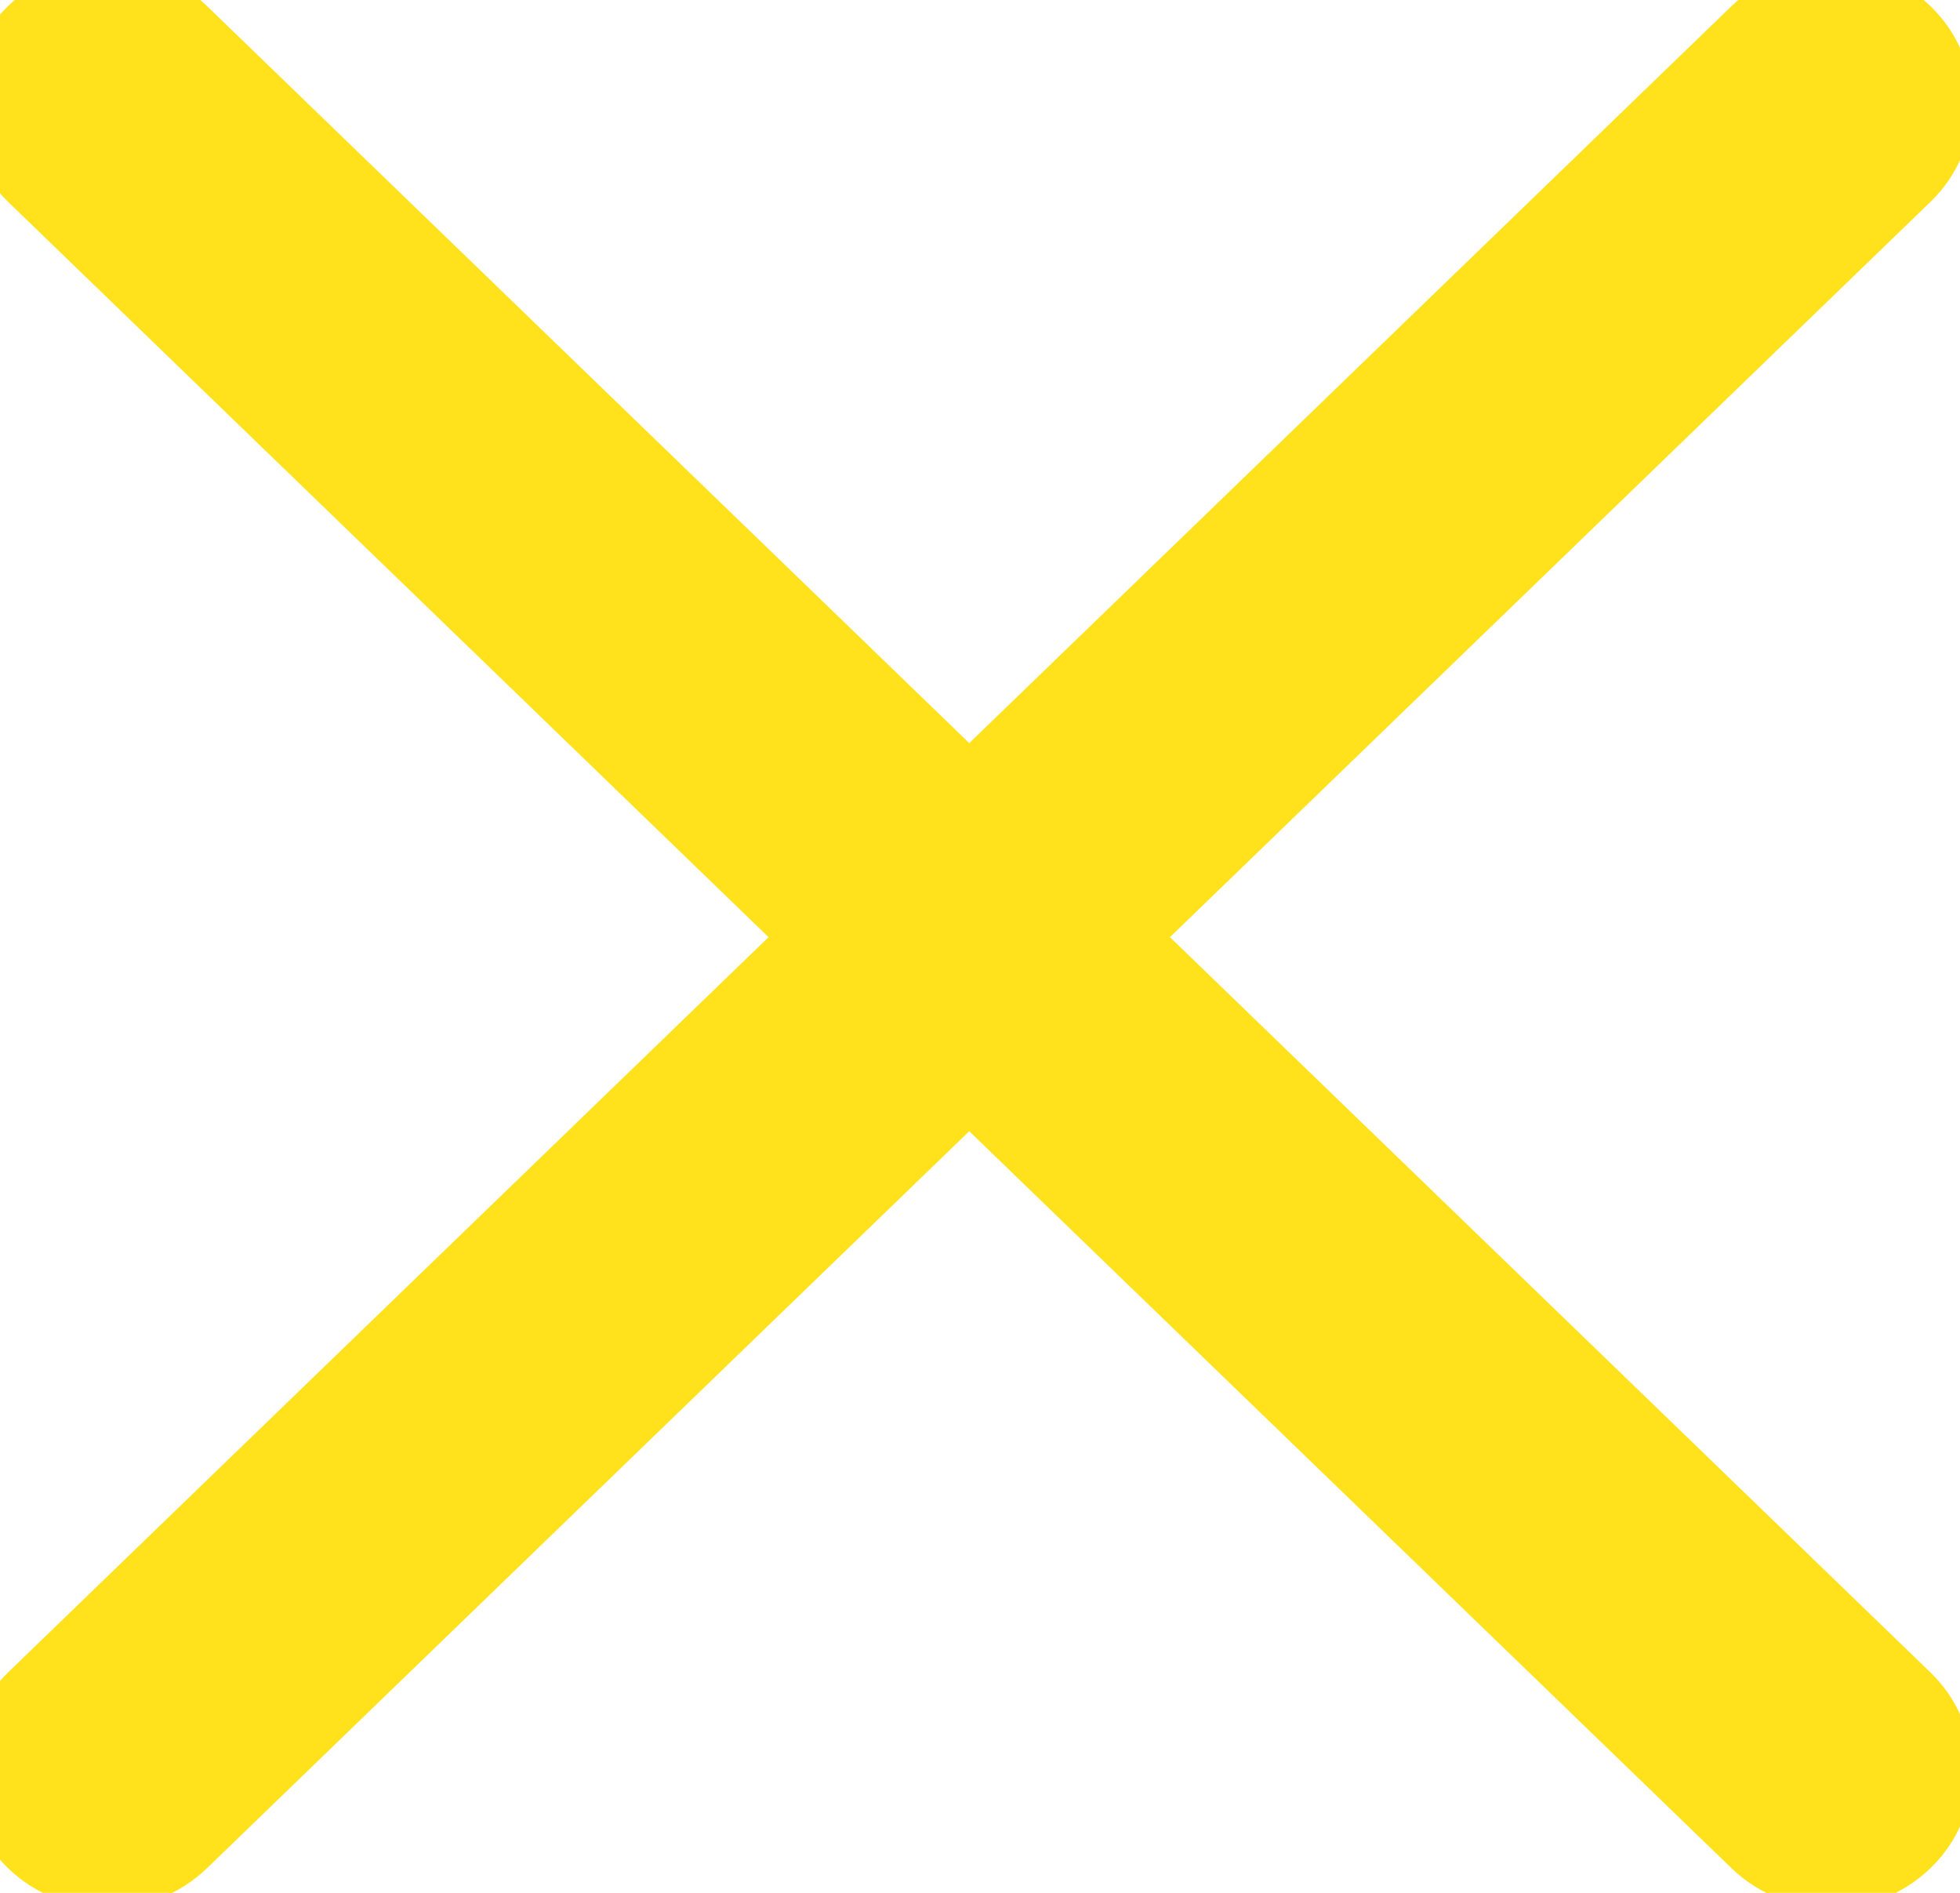
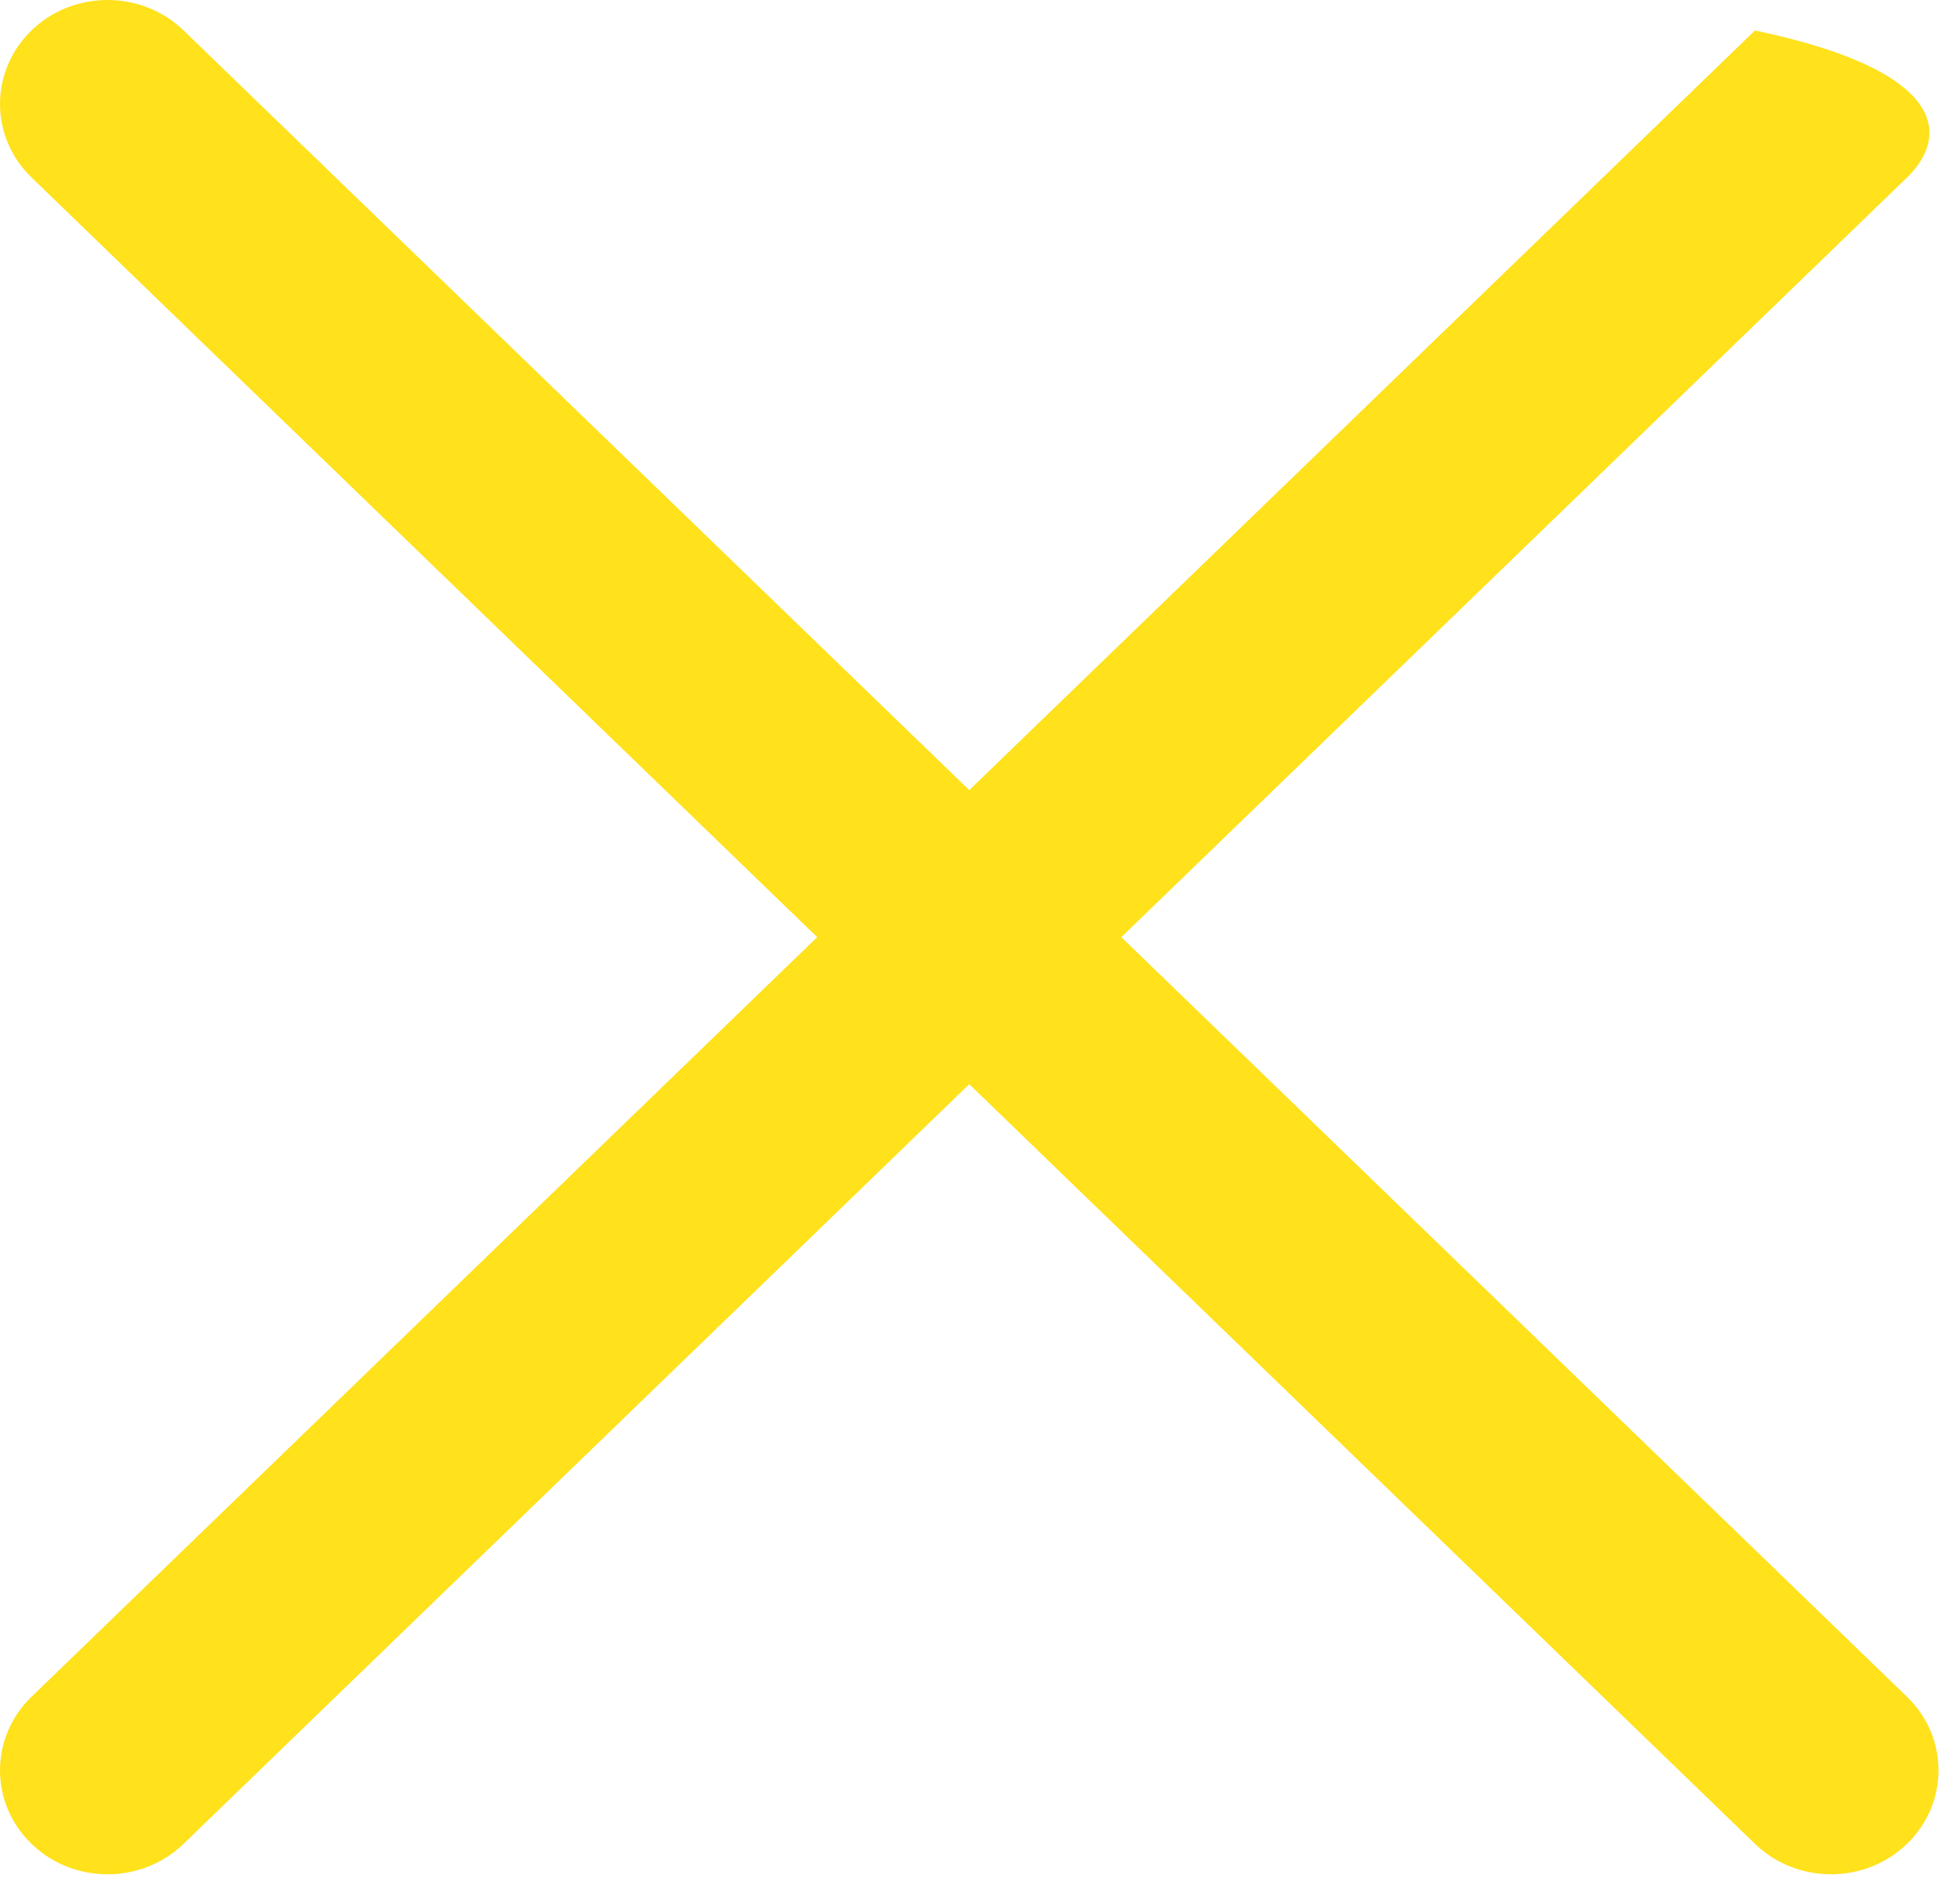
<svg xmlns="http://www.w3.org/2000/svg" width="29" height="28" viewBox="0 0 29 28" fill="none">
-   <path d="M0.466 0.45C1.087 -0.15 2.095 -0.15 2.716 0.45L14.341 11.688L25.966 0.451C26.587 -0.15 27.595 -0.15 28.216 0.451C28.837 1.051 28.837 2.025 28.216 2.626L16.591 13.863L28.216 25.1C28.837 25.701 28.837 26.675 28.216 27.275C27.595 27.876 26.587 27.876 25.966 27.275L14.341 16.038L2.716 27.275C2.095 27.876 1.087 27.876 0.466 27.275C-0.155 26.675 -0.155 25.701 0.466 25.1L12.091 13.863L0.466 2.625C-0.155 2.025 -0.155 1.051 0.466 0.45Z" fill="#ffe11c" />
-   <path d="M0.466 0.45C1.087 -0.15 2.095 -0.15 2.716 0.45L14.341 11.688L25.966 0.451C26.587 -0.15 27.595 -0.15 28.216 0.451C28.837 1.051 28.837 2.025 28.216 2.626L16.591 13.863L28.216 25.1C28.837 25.701 28.837 26.675 28.216 27.275C27.595 27.876 26.587 27.876 25.966 27.275L14.341 16.038L2.716 27.275C2.095 27.876 1.087 27.876 0.466 27.275C-0.155 26.675 -0.155 25.701 0.466 25.1L12.091 13.863L0.466 2.625C-0.155 2.025 -0.155 1.051 0.466 0.45Z" stroke="#ffe11c" />
+   <path d="M0.466 0.45C1.087 -0.15 2.095 -0.15 2.716 0.45L14.341 11.688L25.966 0.451C28.837 1.051 28.837 2.025 28.216 2.626L16.591 13.863L28.216 25.1C28.837 25.701 28.837 26.675 28.216 27.275C27.595 27.876 26.587 27.876 25.966 27.275L14.341 16.038L2.716 27.275C2.095 27.876 1.087 27.876 0.466 27.275C-0.155 26.675 -0.155 25.701 0.466 25.1L12.091 13.863L0.466 2.625C-0.155 2.025 -0.155 1.051 0.466 0.45Z" fill="#ffe11c" />
</svg>